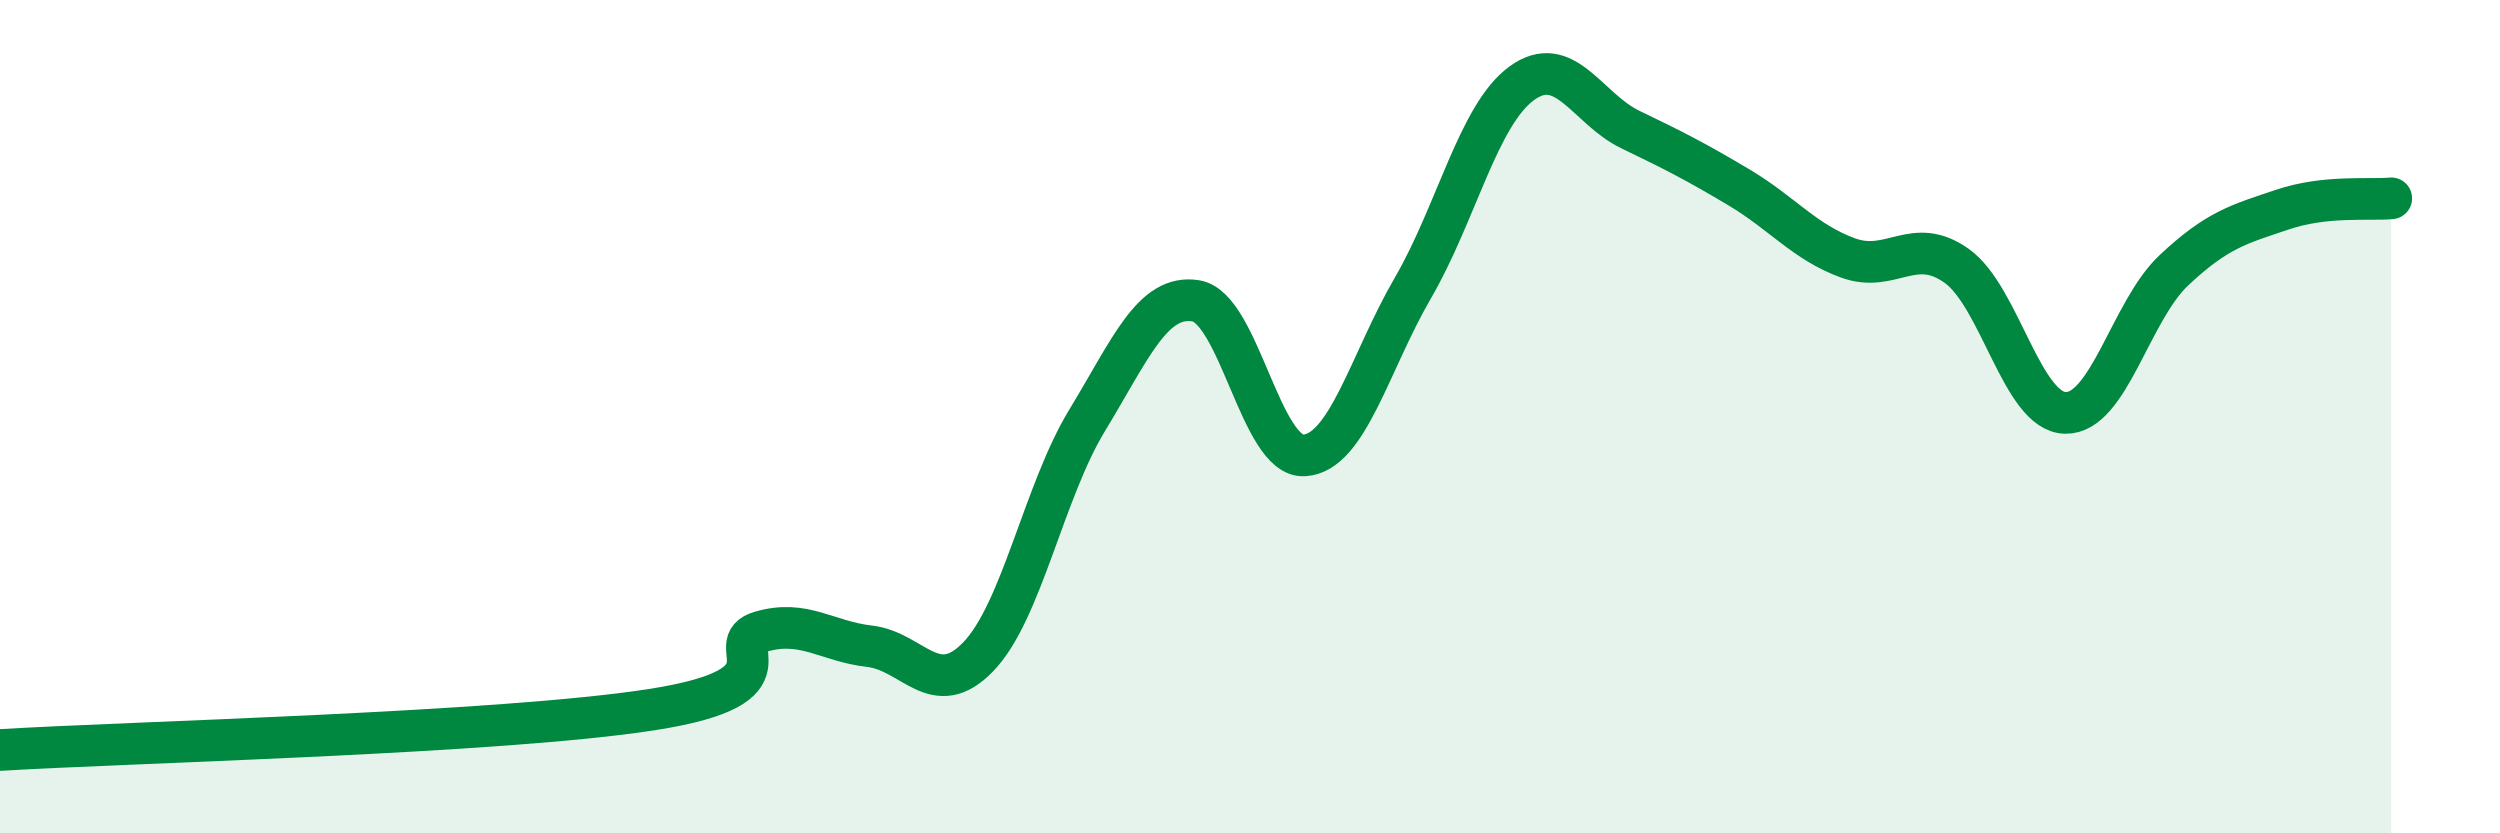
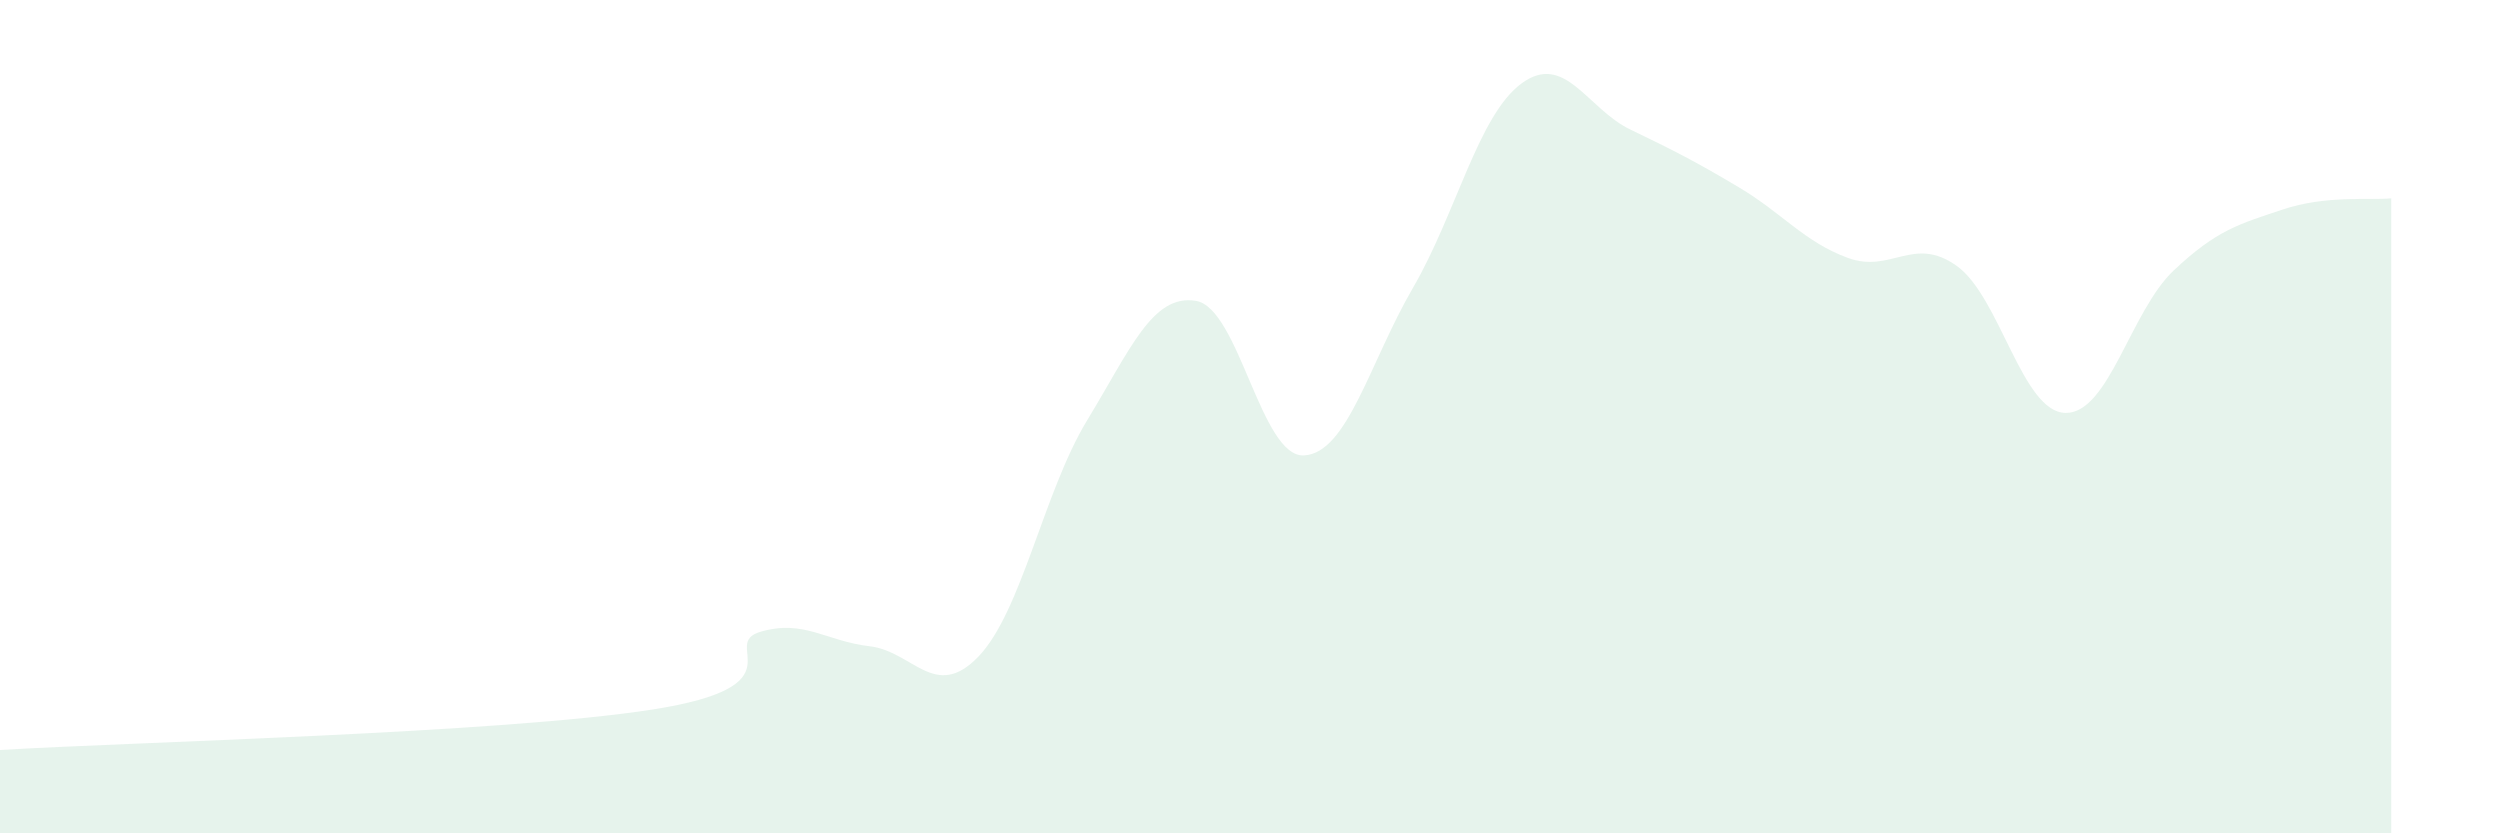
<svg xmlns="http://www.w3.org/2000/svg" width="60" height="20" viewBox="0 0 60 20">
  <path d="M 0,18 C 3.13,17.81 12,17.6 15.65,17.03 C 19.3,16.46 17.22,15.46 18.26,15.16 C 19.3,14.86 19.83,15.39 20.87,15.51 C 21.91,15.63 22.44,16.84 23.48,15.76 C 24.52,14.68 25.05,11.8 26.09,10.09 C 27.13,8.38 27.66,7.05 28.7,7.22 C 29.74,7.39 30.26,10.99 31.3,10.93 C 32.34,10.87 32.87,8.7 33.91,6.91 C 34.95,5.12 35.48,2.76 36.52,2 C 37.56,1.24 38.09,2.61 39.13,3.11 C 40.17,3.61 40.7,3.88 41.74,4.5 C 42.78,5.12 43.31,5.81 44.35,6.19 C 45.39,6.57 45.92,5.64 46.96,6.38 C 48,7.12 48.53,9.89 49.57,9.91 C 50.61,9.93 51.13,7.47 52.17,6.49 C 53.21,5.51 53.74,5.38 54.78,5.03 C 55.82,4.68 56.87,4.81 57.39,4.76L57.39 20L0 20Z" fill="#008740" opacity="0.1" stroke-linecap="round" stroke-linejoin="round" />
-   <path d="M 0,18 C 3.13,17.81 12,17.6 15.65,17.03 C 19.3,16.46 17.22,15.46 18.26,15.16 C 19.3,14.86 19.83,15.39 20.87,15.51 C 21.91,15.63 22.44,16.84 23.48,15.76 C 24.52,14.68 25.05,11.8 26.09,10.09 C 27.13,8.38 27.66,7.05 28.7,7.22 C 29.74,7.39 30.26,10.99 31.3,10.93 C 32.34,10.87 32.87,8.7 33.91,6.91 C 34.95,5.12 35.48,2.76 36.52,2 C 37.56,1.24 38.09,2.61 39.13,3.11 C 40.17,3.61 40.7,3.88 41.74,4.5 C 42.78,5.12 43.31,5.81 44.35,6.19 C 45.39,6.57 45.92,5.64 46.96,6.38 C 48,7.12 48.53,9.89 49.57,9.91 C 50.61,9.93 51.13,7.47 52.17,6.49 C 53.21,5.51 53.74,5.38 54.78,5.03 C 55.82,4.68 56.87,4.81 57.39,4.76" stroke="#008740" stroke-width="1" fill="none" stroke-linecap="round" stroke-linejoin="round" />
</svg>